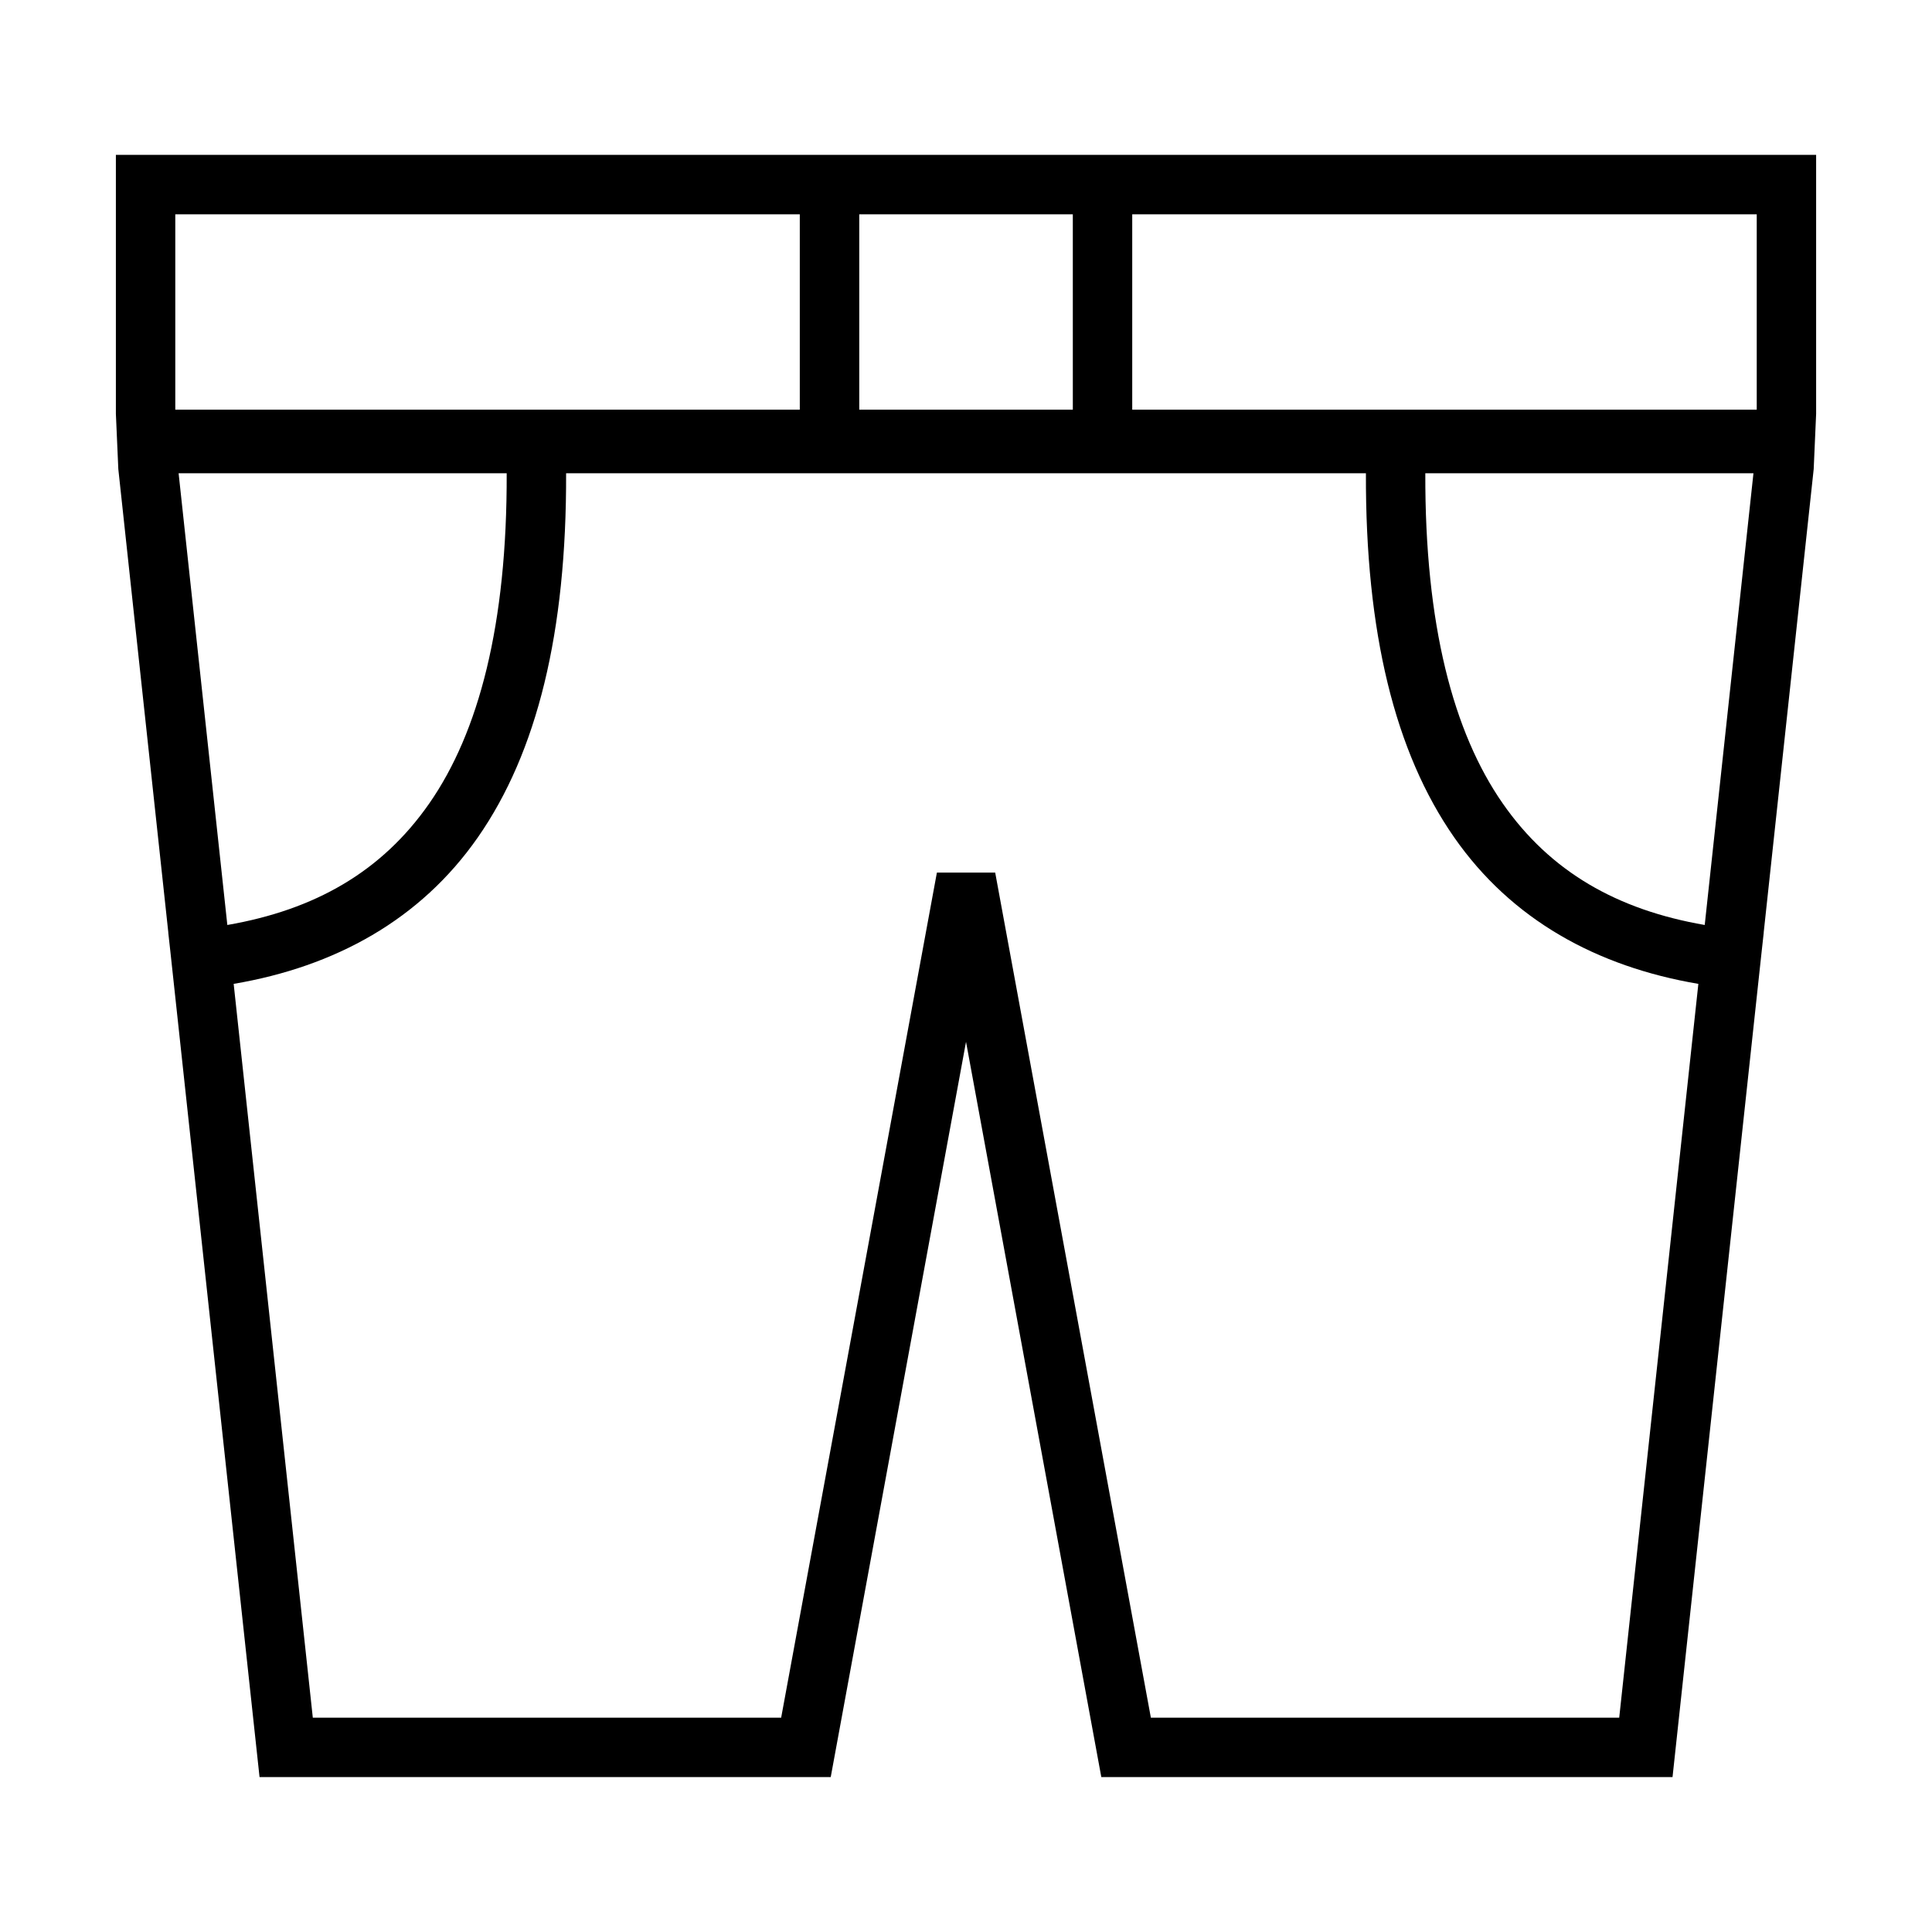
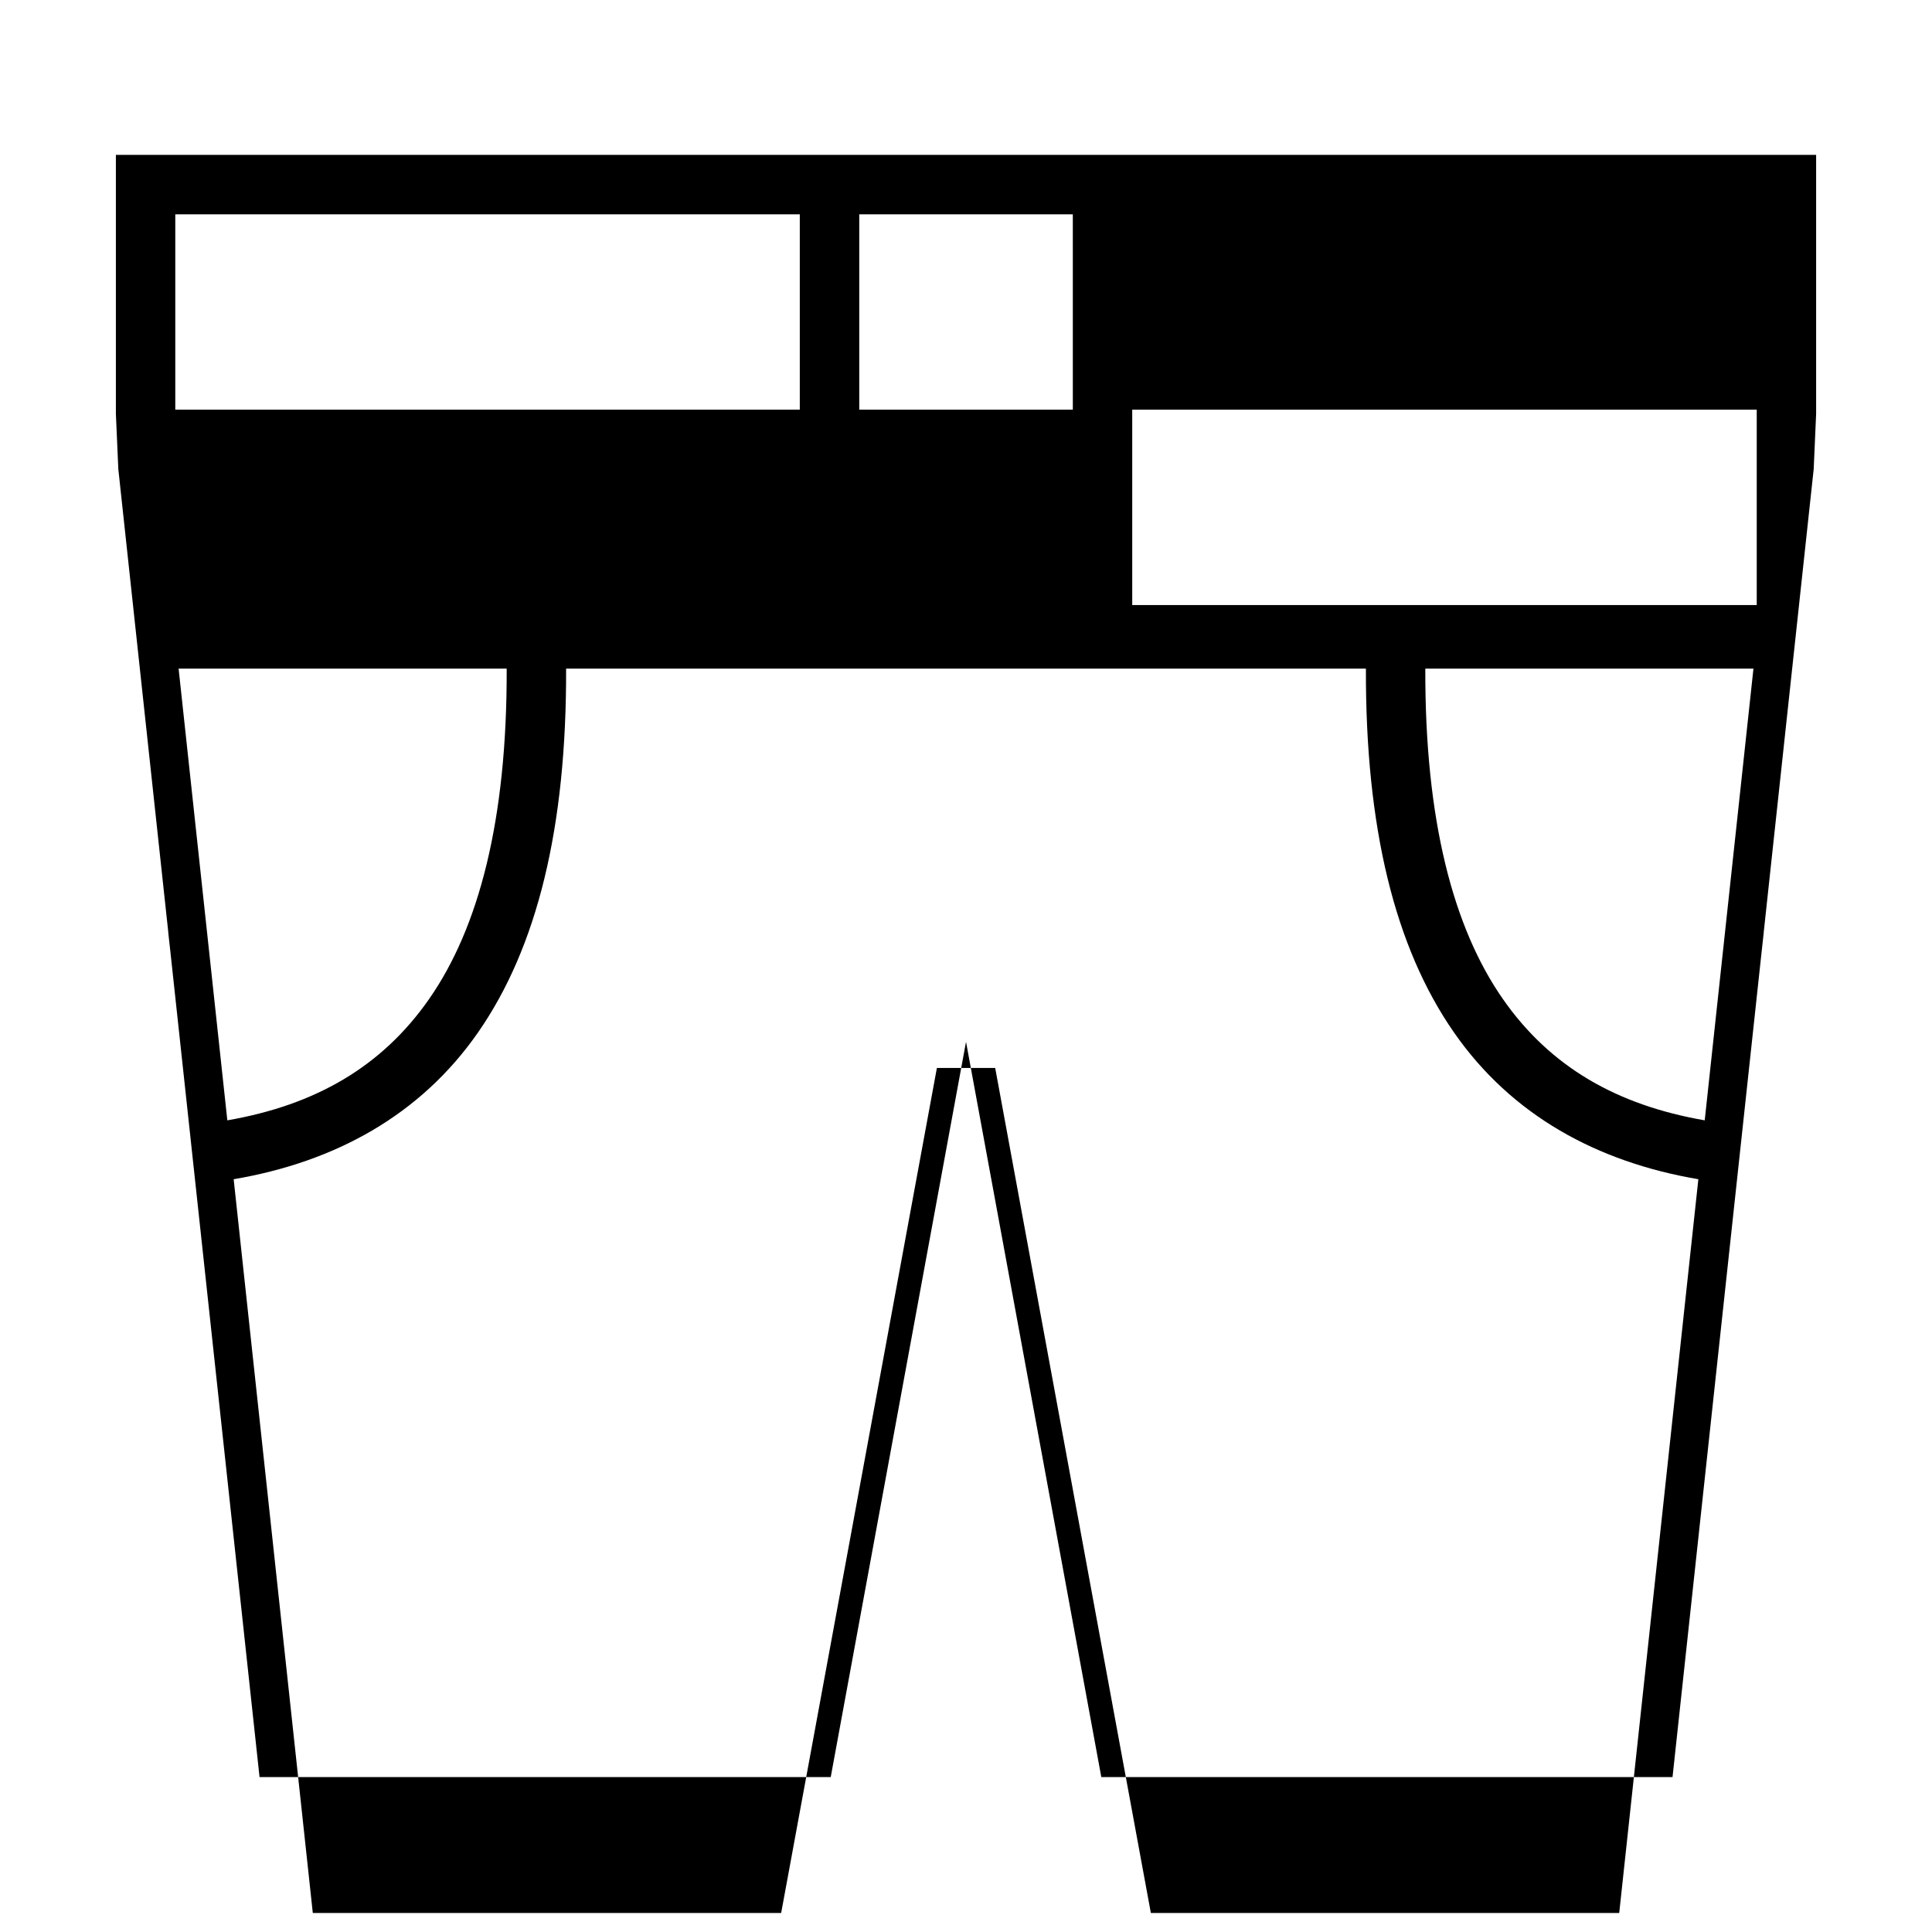
<svg xmlns="http://www.w3.org/2000/svg" fill="#000000" width="800px" height="800px" version="1.1" viewBox="144 144 512 512">
-   <path d="m174.71 185.04v68.633l0.645 14.637 13.254 122.85h-0.016l0.555 5.012 23.633 218.77h151.37l35.855-194.85 35.852 194.85h151.38l23.586-218.48 0.586-5.305h-0.016l13.254-122.85c0 0.027 0.645-14.637 0.645-14.637v-68.633zm15.742 15.758 165.5 0.004v51.766h-165.5zm181.26 0h56.594l0.004 51.77h-56.598zm72.34 0 165.5 0.004v51.766h-165.5zm-252.72 68.621h86.945c0.125 40.129-7.387 68.645-20.527 87.516-12.594 18.086-30.293 28.172-53.504 32.195zm102.69 0h211.96c-0.141 42.18 7.676 73.926 23.371 96.465 15.234 21.883 37.84 34.285 64.73 38.852l-20.973 194.46h-124.12l-41.254-223.95h-15.449l-41.27 223.95h-124.12l-20.973-194.46c26.891-4.566 49.492-16.973 64.73-38.852 15.691-22.539 23.508-54.285 23.371-96.465zm227.7 0h86.961l-12.914 119.71c-23.219-4.023-40.926-14.105-53.52-32.195-13.137-18.867-20.648-47.387-20.527-87.516z" />
+   <path d="m174.71 185.04v68.633l0.645 14.637 13.254 122.85h-0.016l0.555 5.012 23.633 218.77h151.37l35.855-194.85 35.852 194.85h151.38l23.586-218.48 0.586-5.305h-0.016l13.254-122.85c0 0.027 0.645-14.637 0.645-14.637v-68.633zm15.742 15.758 165.5 0.004v51.766h-165.5zm181.26 0h56.594l0.004 51.77h-56.598m72.34 0 165.5 0.004v51.766h-165.5zm-252.72 68.621h86.945c0.125 40.129-7.387 68.645-20.527 87.516-12.594 18.086-30.293 28.172-53.504 32.195zm102.69 0h211.96c-0.141 42.18 7.676 73.926 23.371 96.465 15.234 21.883 37.84 34.285 64.73 38.852l-20.973 194.46h-124.12l-41.254-223.95h-15.449l-41.27 223.95h-124.12l-20.973-194.46c26.891-4.566 49.492-16.973 64.73-38.852 15.691-22.539 23.508-54.285 23.371-96.465zm227.7 0h86.961l-12.914 119.71c-23.219-4.023-40.926-14.105-53.52-32.195-13.137-18.867-20.648-47.387-20.527-87.516z" />
</svg>